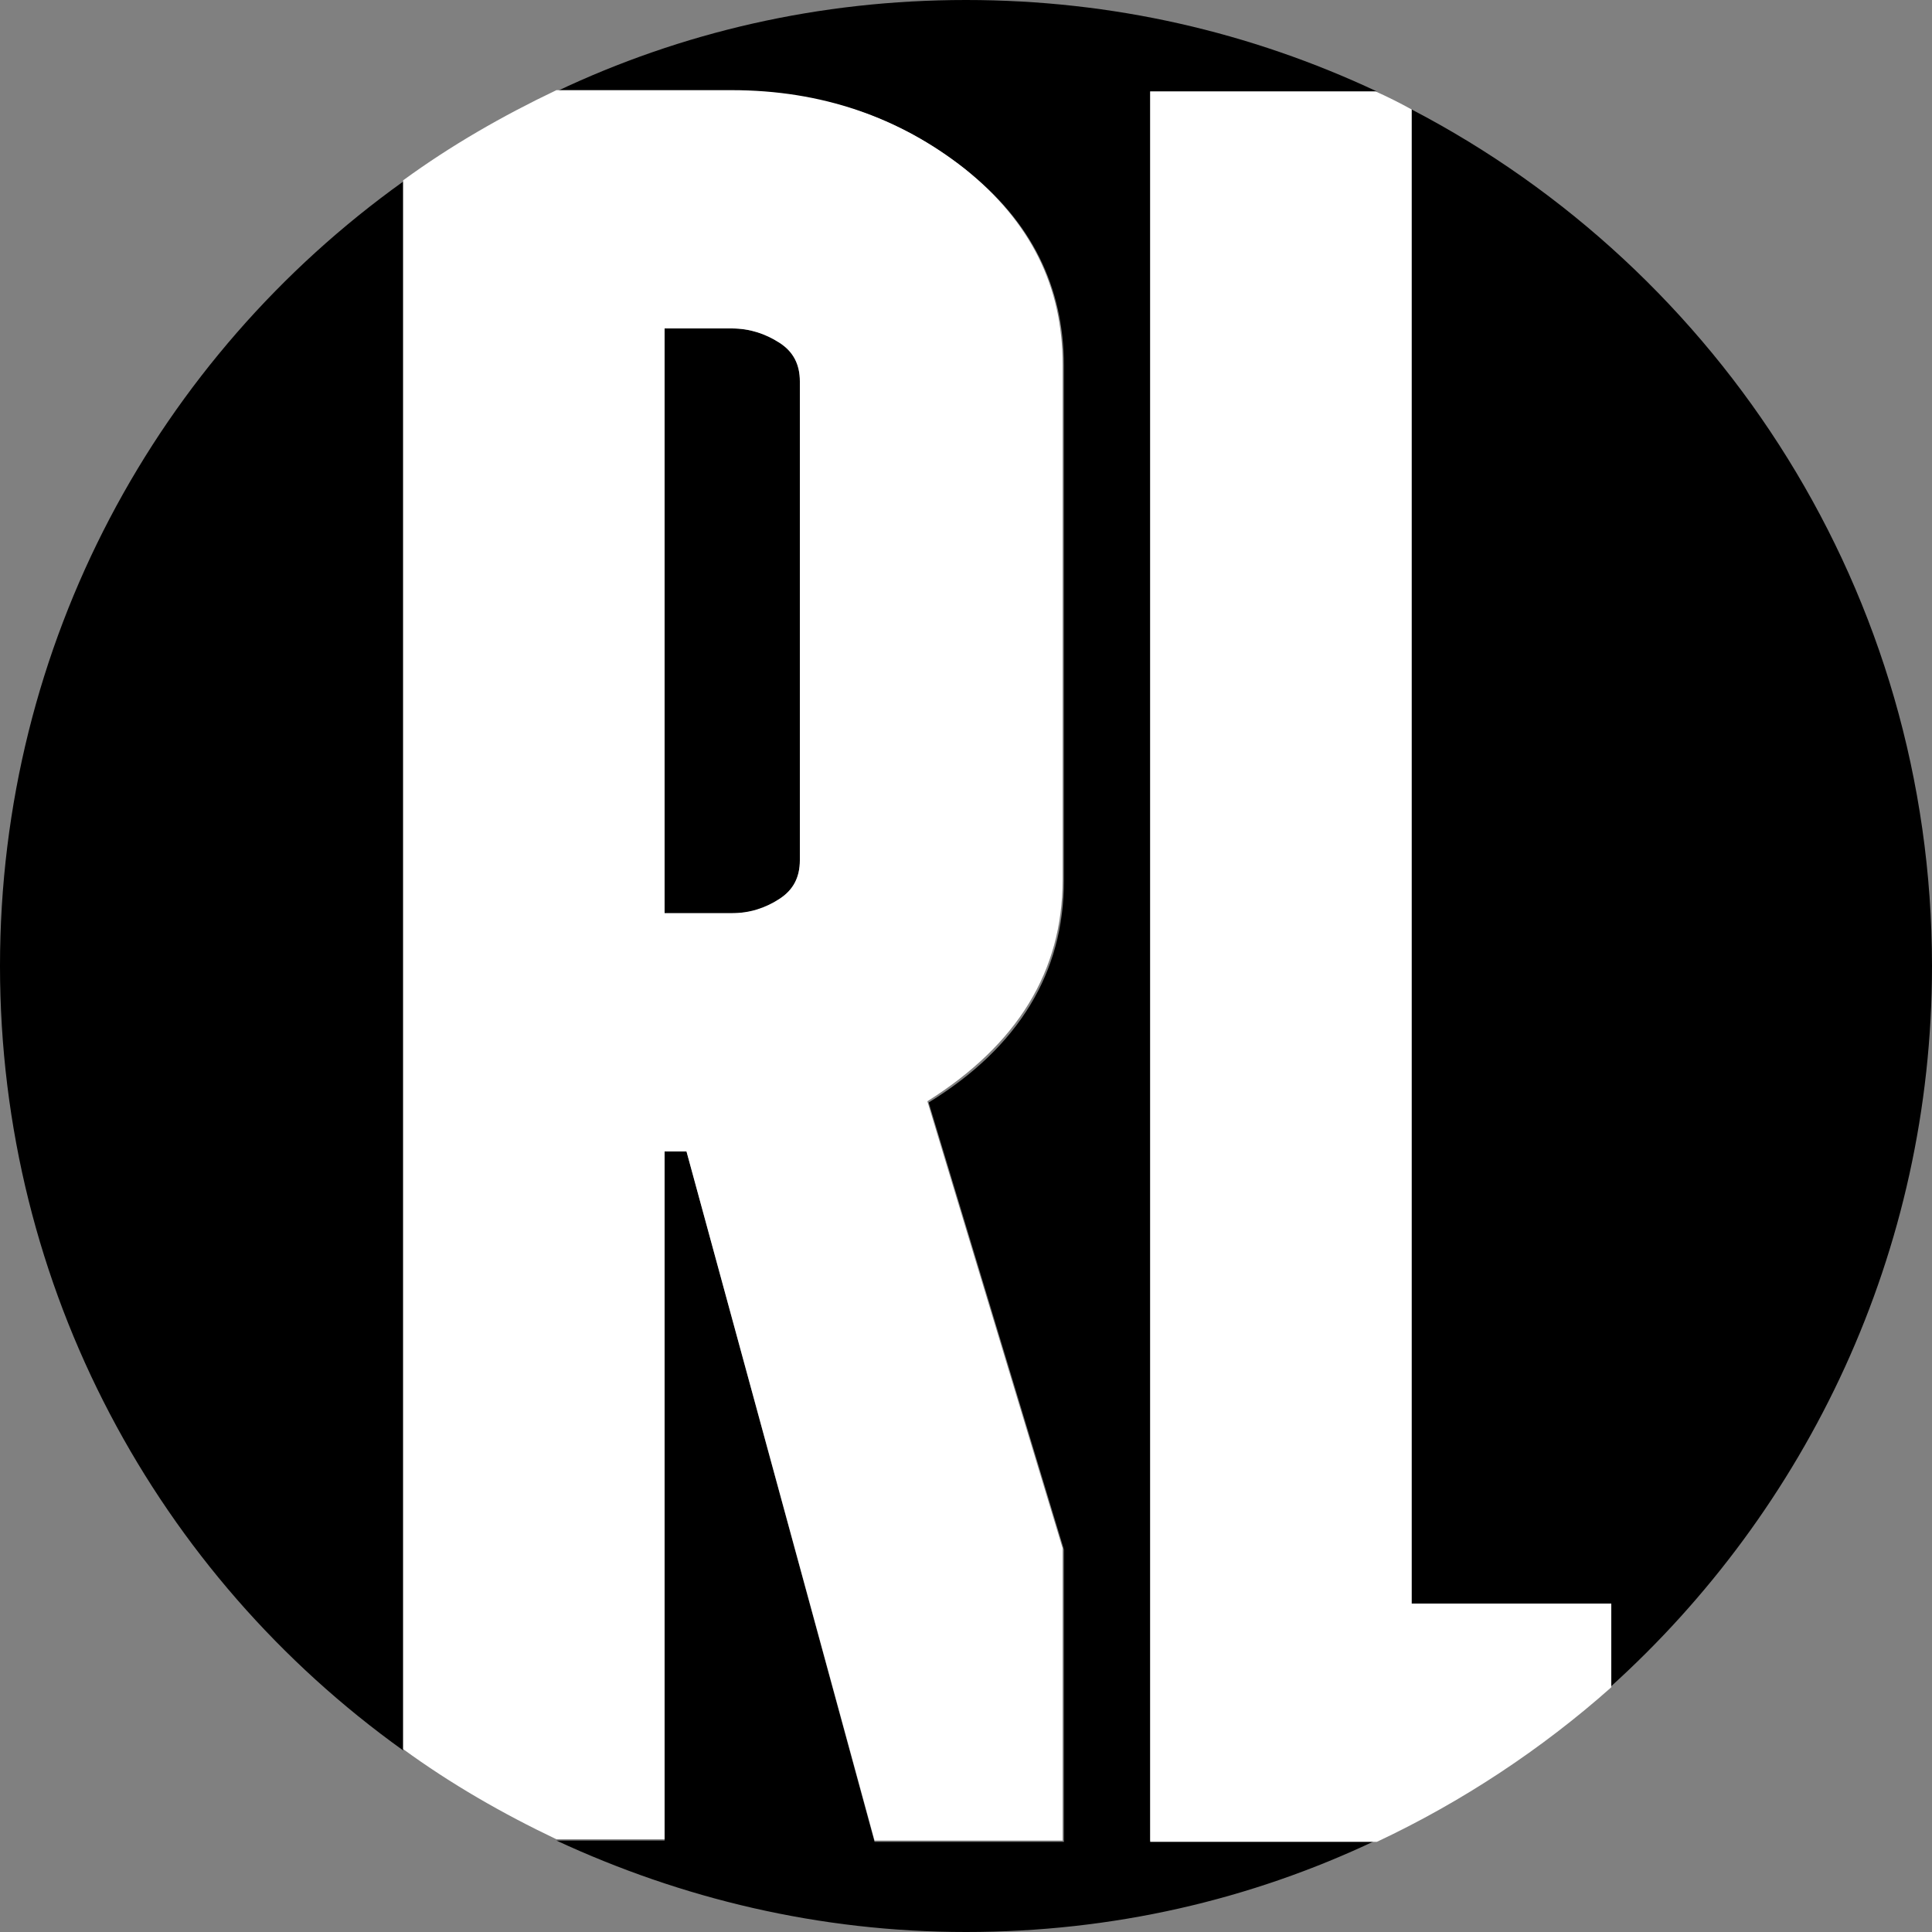
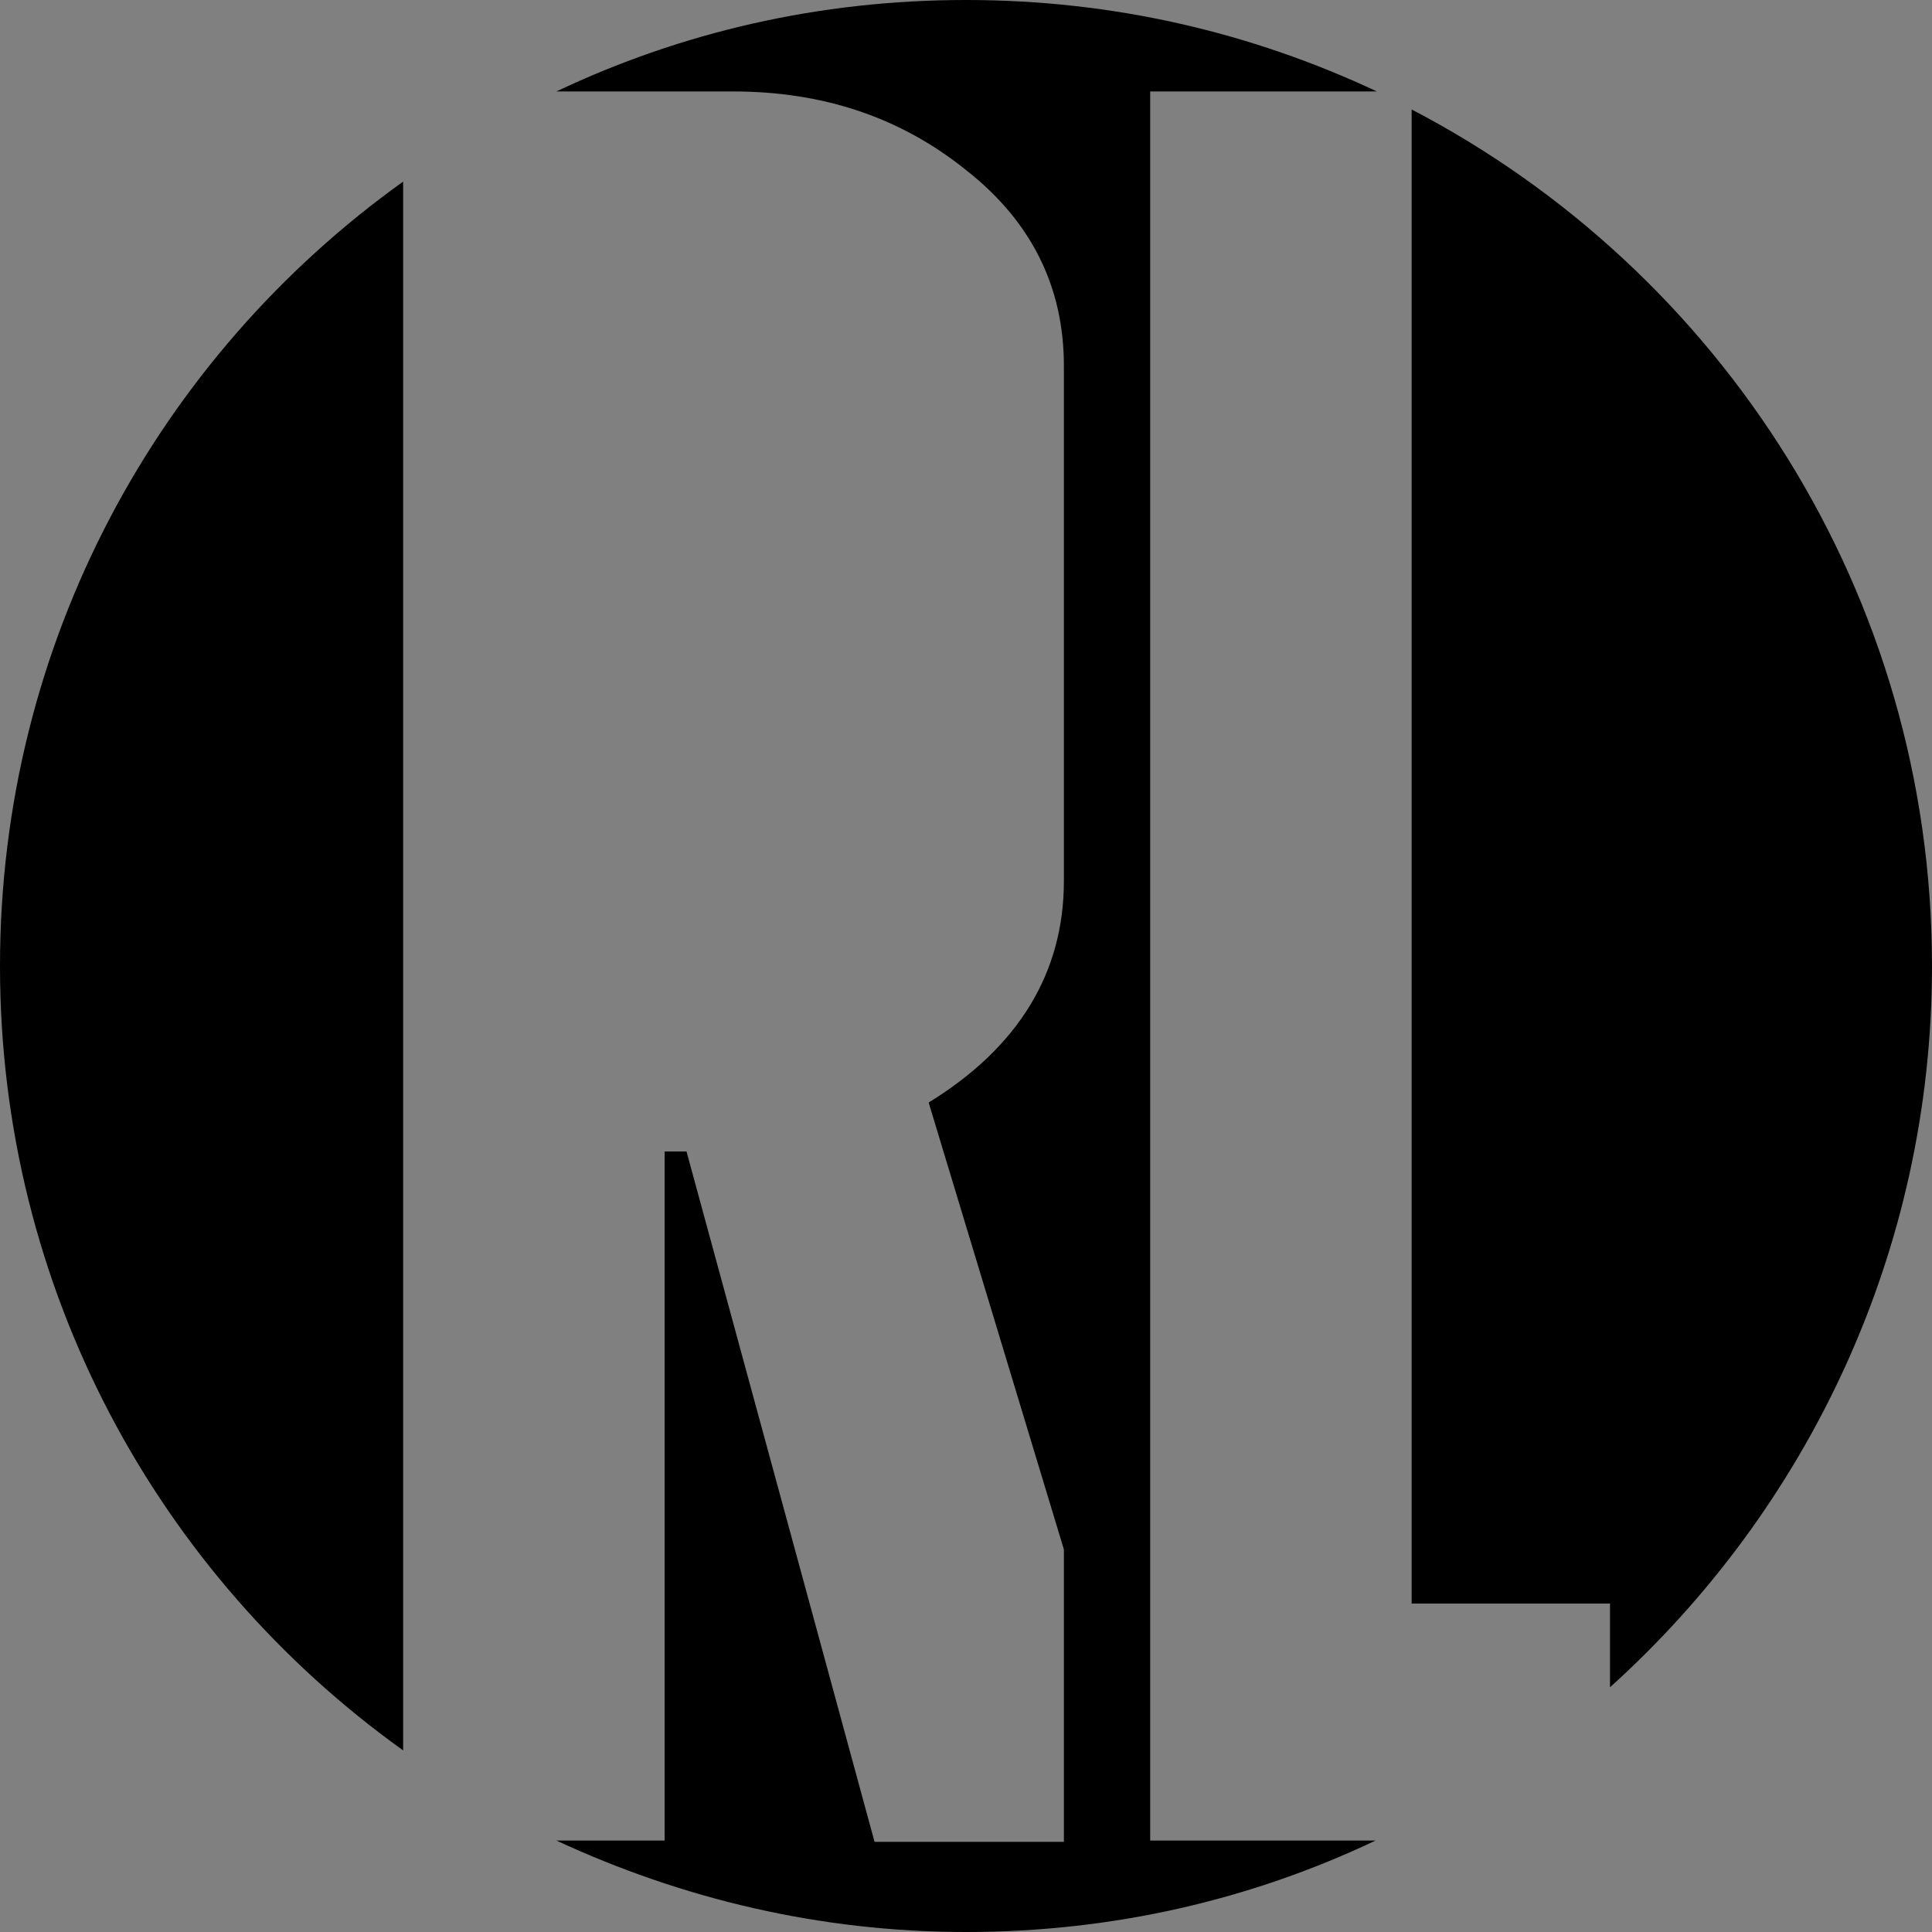
<svg xmlns="http://www.w3.org/2000/svg" version="1.1" id="Calque_1" x="0px" y="0px" viewBox="0 0 150 150" style="enable-background:new 0 0 150 150;" xml:space="preserve">
  <rect x="0" y="0" width="150" height="150" fill="#808080" stroke="none" />
  <style type="text/css">
	.st0{fill:#FFFFFF;}
</style>
  <g>
-     <path d="M60.5,69.8c1.1-0.7,1.6-1.7,1.6-3V29.6c0-1.3-0.5-2.3-1.6-3c-1.1-0.7-2.3-1.1-3.7-1.1h-5.2v45.4h5.2   C58.2,70.9,59.5,70.6,60.5,69.8z" />
    <path d="M89.3,7.1h17.6C97.1,2.5,86.4,0,75,0C63.6,0,52.9,2.5,43.2,7.1h13.7c7,0,13,2,18.1,6.1c5.1,4,7.6,9.1,7.6,15.2v40   c0,7.1-3.5,12.9-10.5,17.2l10.5,34.7v22.7H67.9L53.3,89.4h-1.7v53.5h-8.4c9.7,4.5,20.4,7.1,31.8,7.1s22.1-2.5,31.8-7.1H89.3V7.1z" />
    <path d="M0,75c0,25.1,12.3,47.3,31.3,60.9V14.1C12.3,27.7,0,49.9,0,75z" />
    <path d="M150,75c0-28.9-16.4-54-40.4-66.5v116H125v6.5C140.3,117.2,150,97.2,150,75z" />
-     <path class="st0" d="M51.6,89.4h1.7l14.6,53.5h14.6v-22.7L72,85.5c7-4.4,10.5-10.1,10.5-17.2v-40c0-6.1-2.5-11.1-7.6-15.2   c-5.1-4-11.1-6.1-18.1-6.1H43.2c-4.2,2-8.2,4.3-11.9,7v121.8c3.7,2.7,7.7,5,11.9,7h8.4V89.4z M51.6,25.5h5.2c1.4,0,2.6,0.4,3.7,1.1   c1.1,0.7,1.6,1.7,1.6,3v37.2c0,1.3-0.5,2.3-1.6,3c-1.1,0.7-2.3,1.1-3.7,1.1h-5.2V25.5z" />
-     <path class="st0" d="M109.6,124.5V8.5c-0.9-0.5-1.9-1-2.8-1.4H89.3v135.9h17.6c6.6-3.1,12.8-7.2,18.2-12v-6.5H109.6z" />
  </g>
</svg>